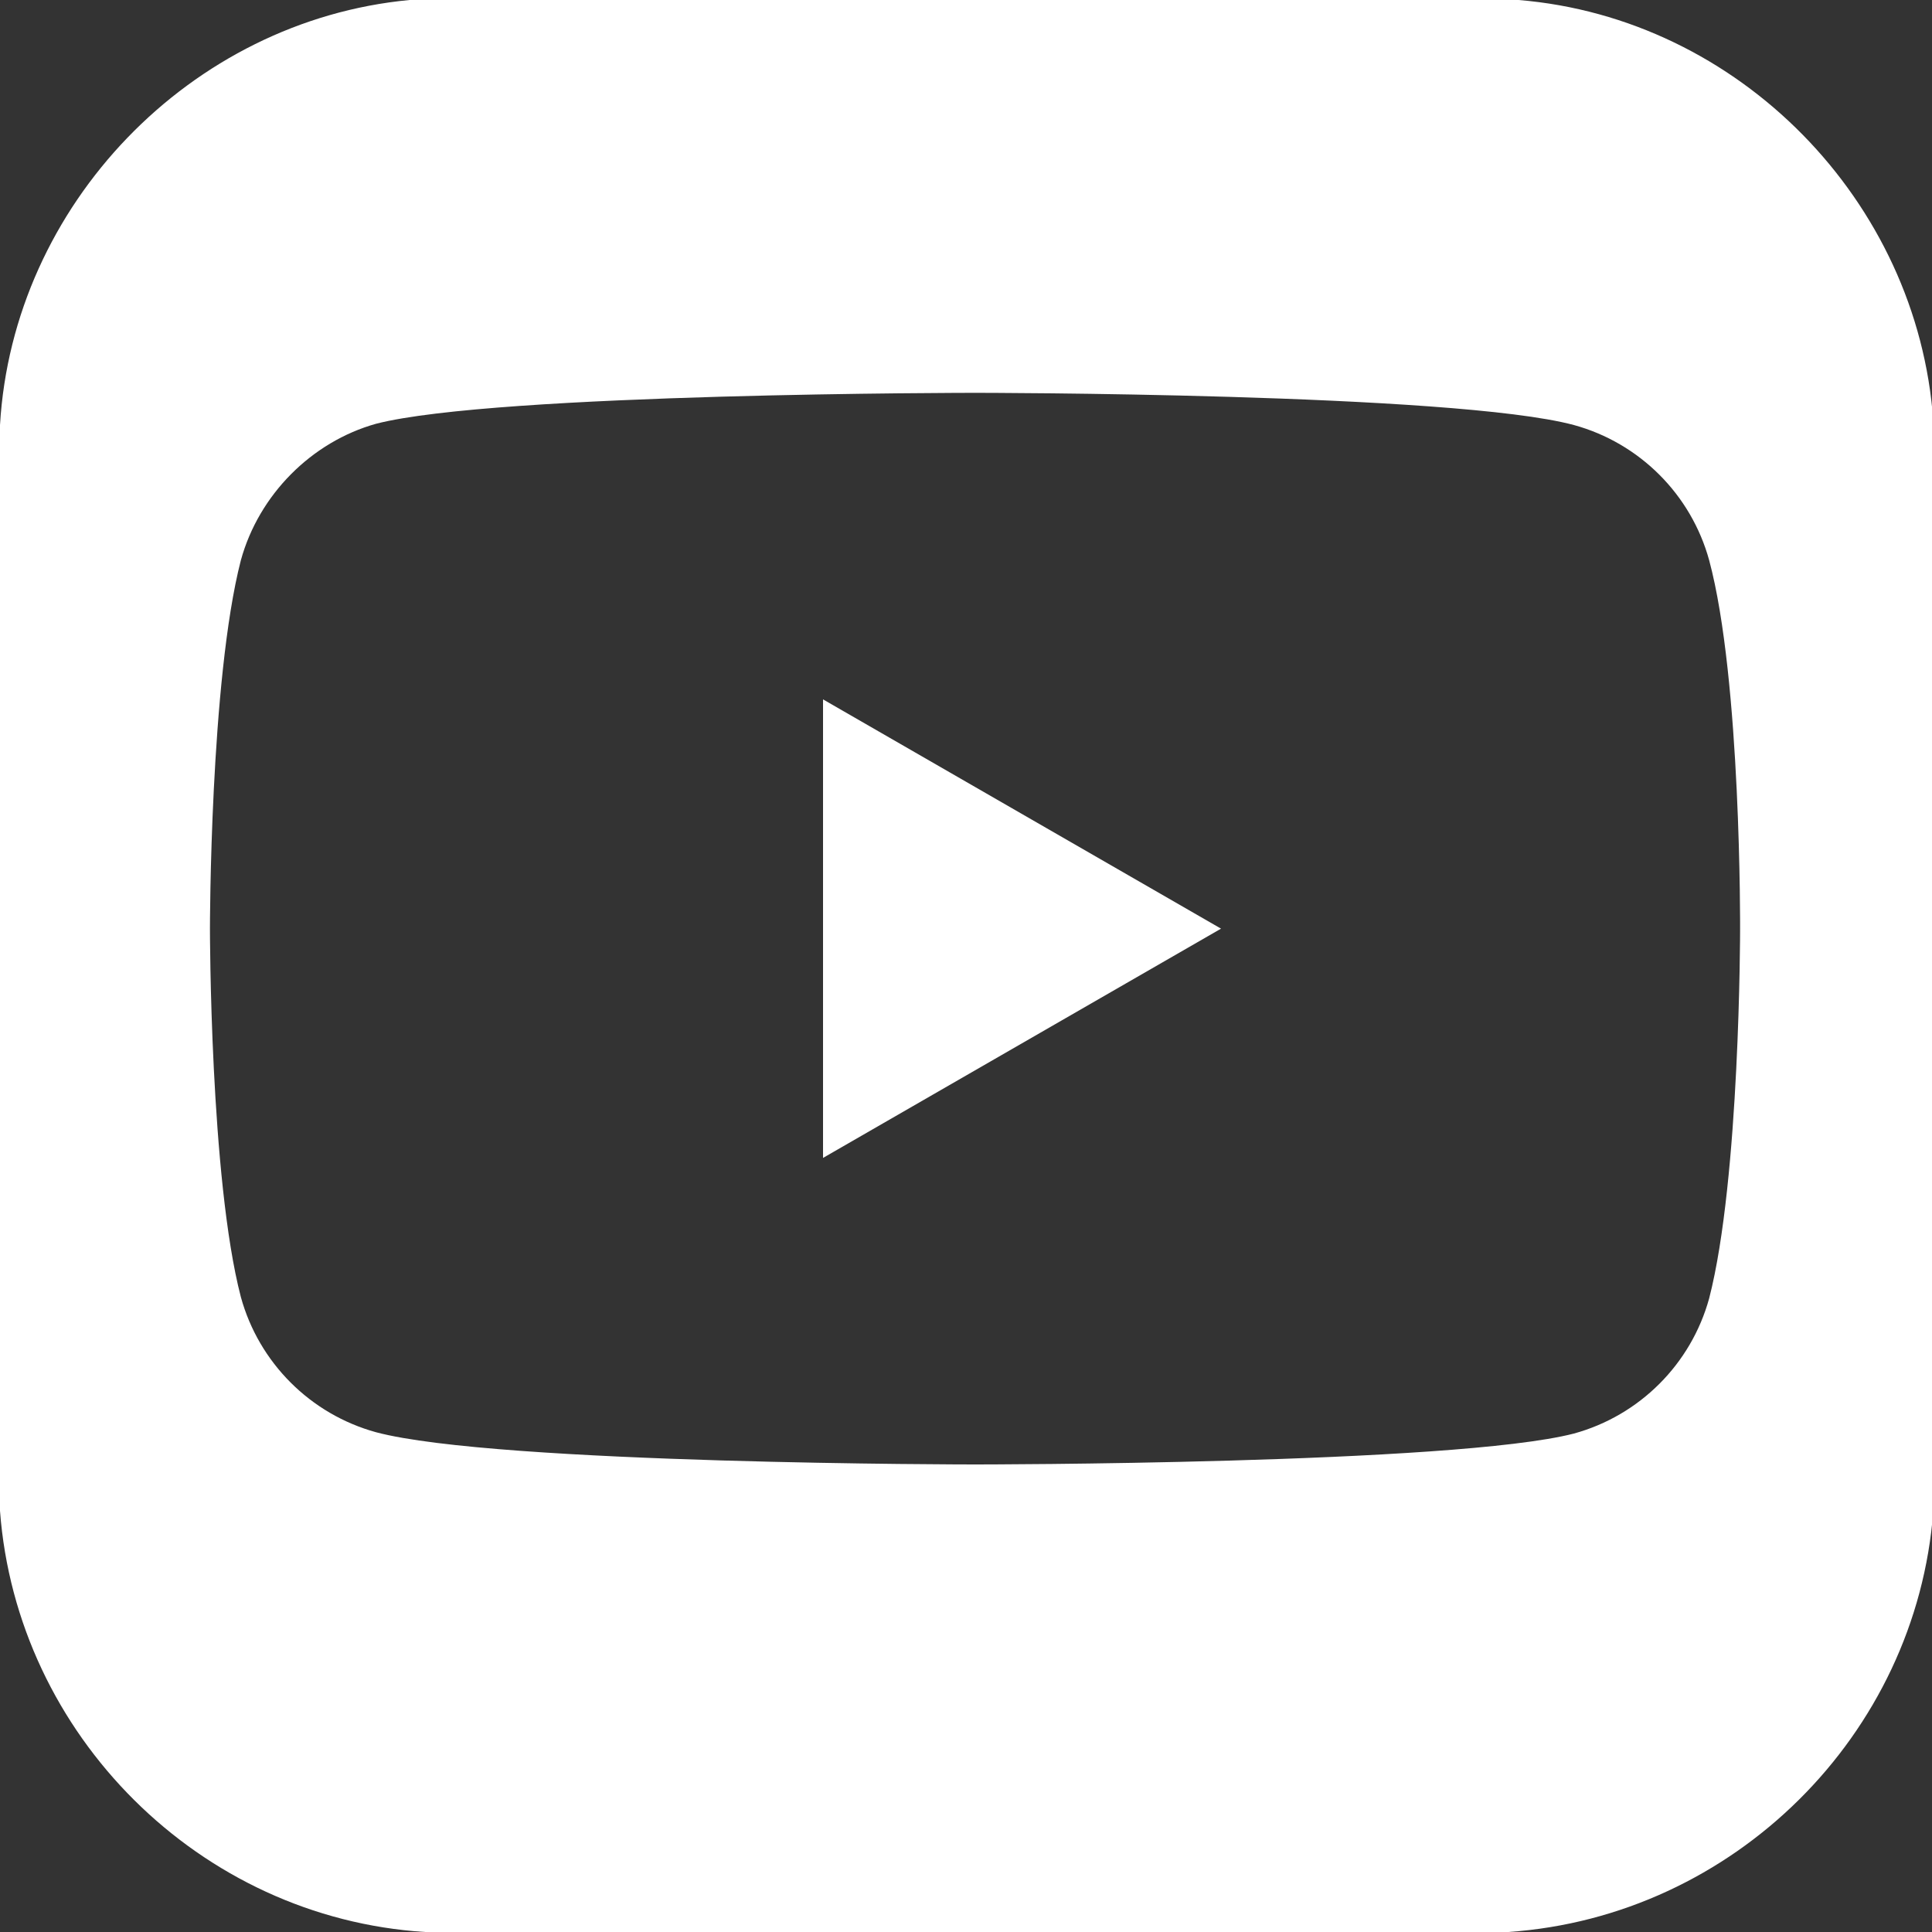
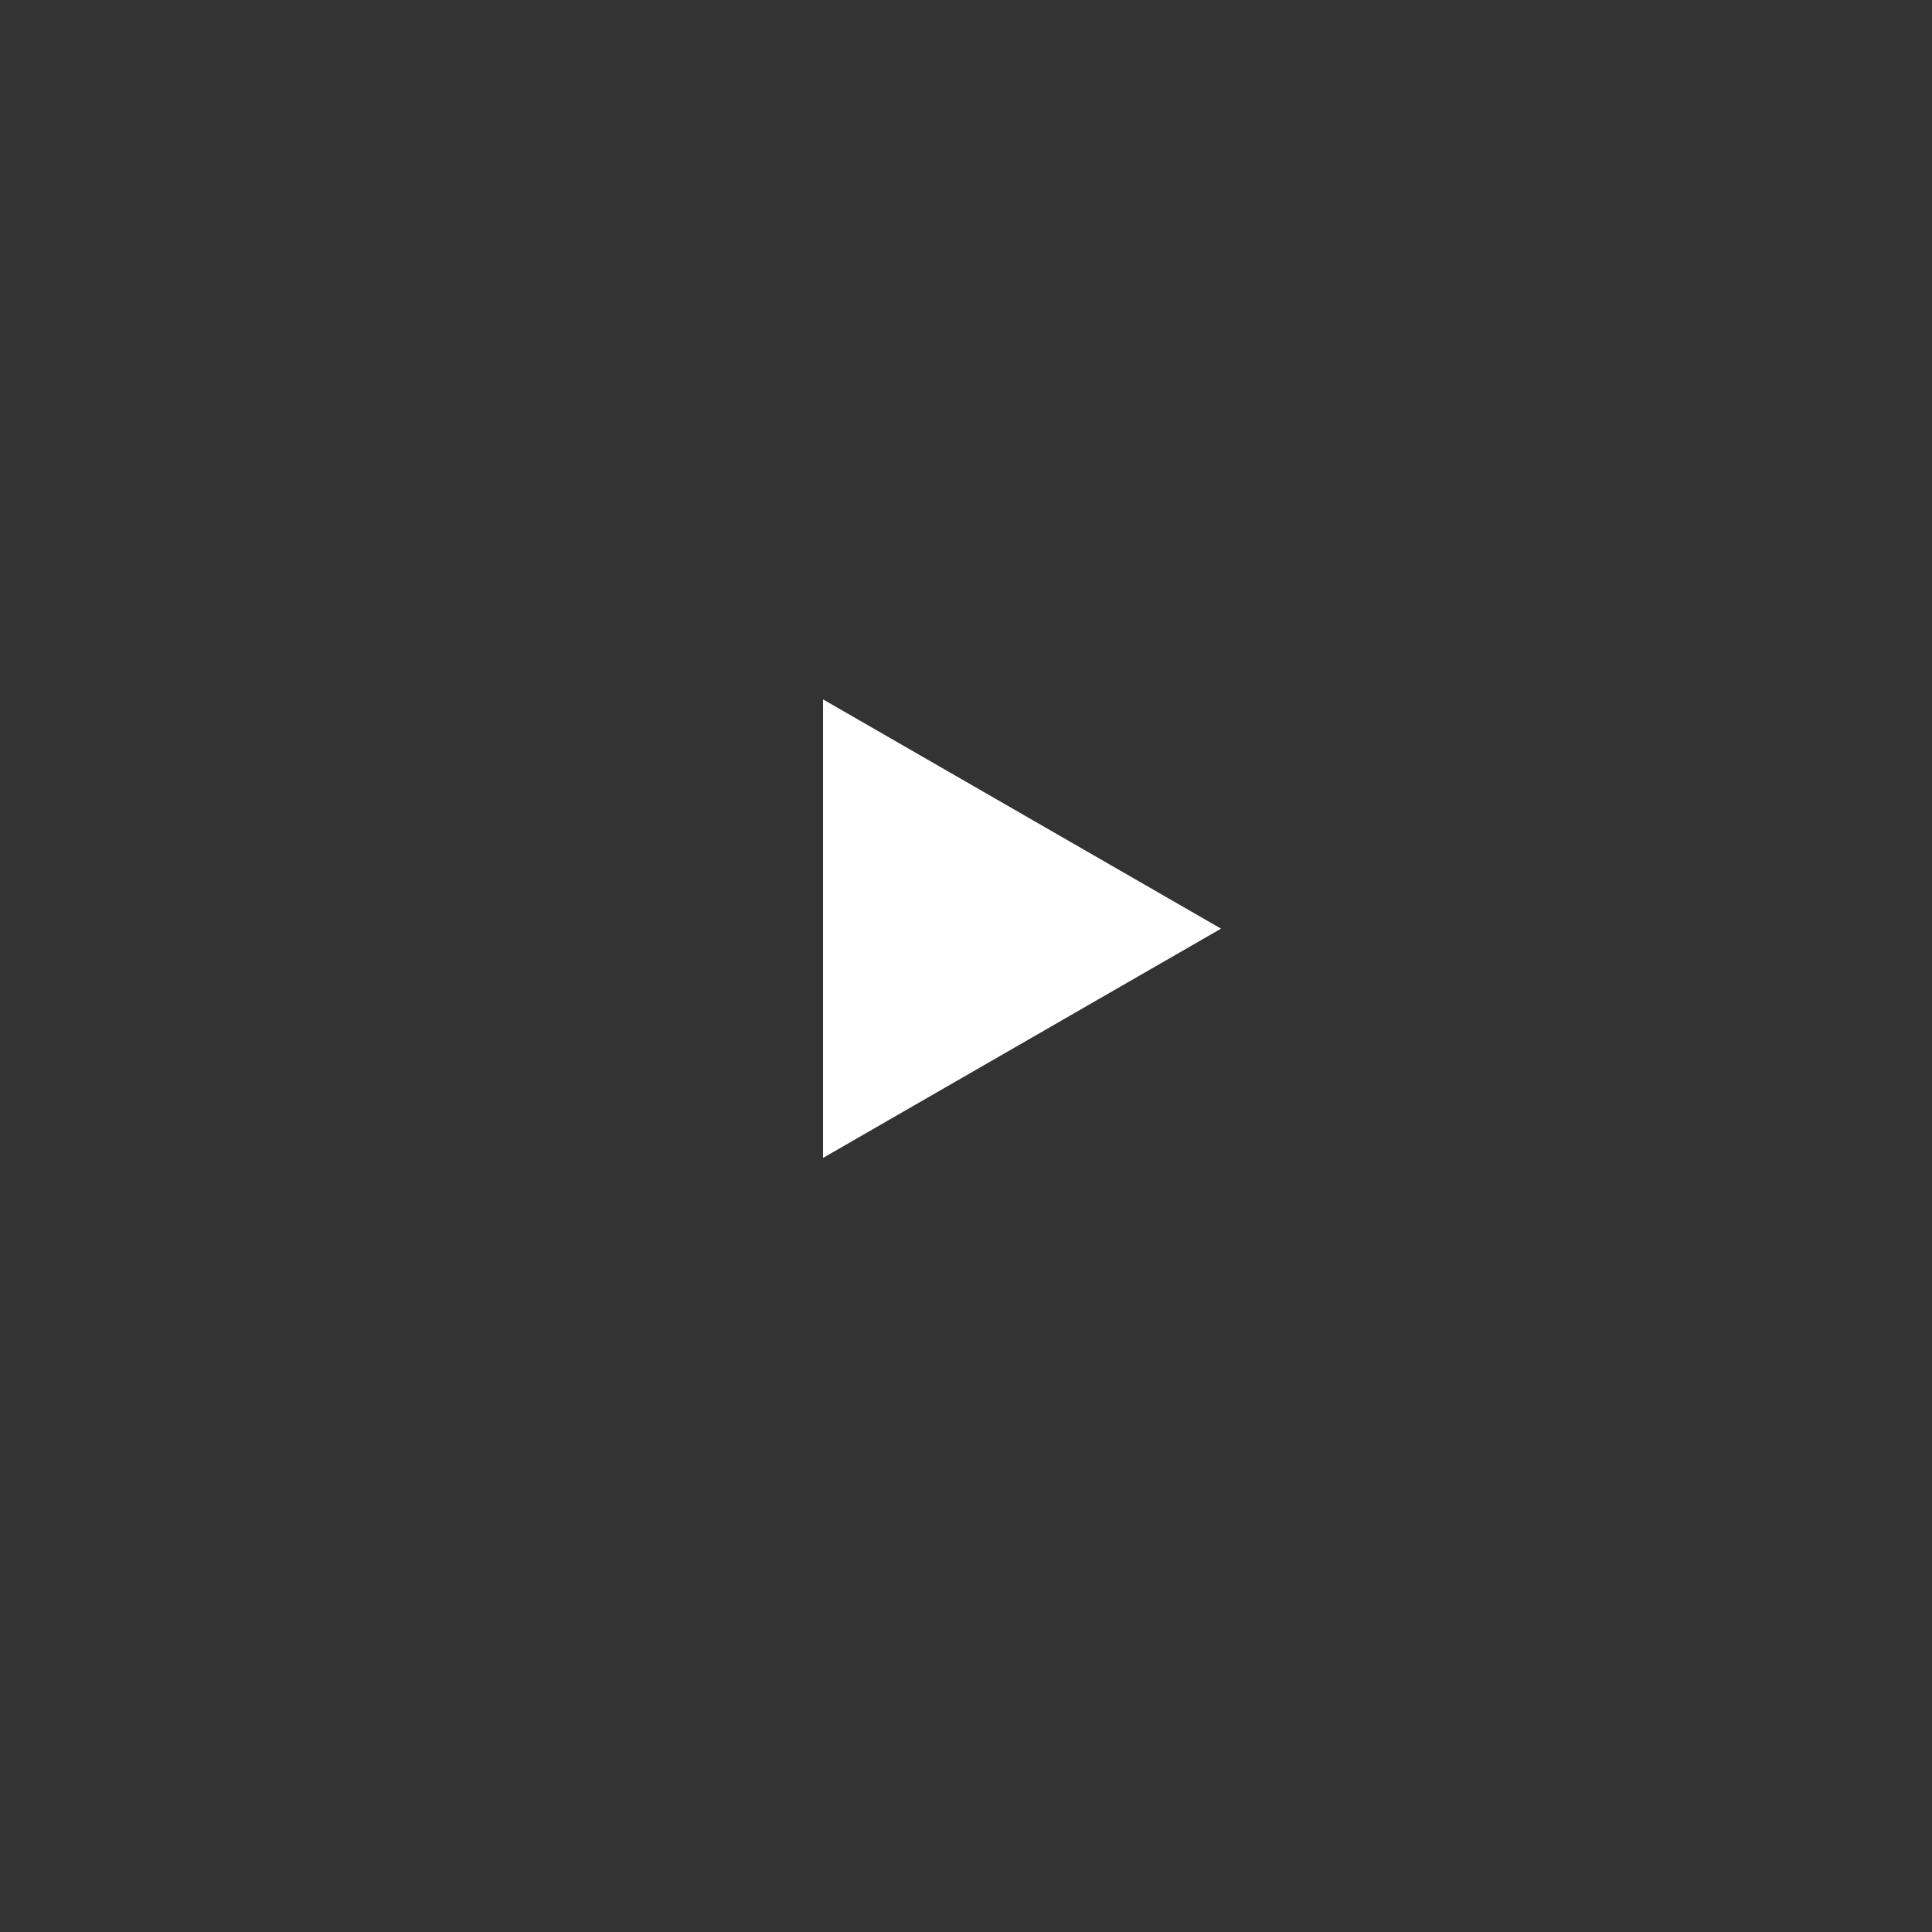
<svg xmlns="http://www.w3.org/2000/svg" id="Layer_1" version="1.1" viewBox="0 0 150 150">
  <rect x="0" y="0" width="150" height="150" fill="#333333" stroke="none" />
  <defs>
    <style>
      .st0 {
        fill: #fff;
      }
    </style>
  </defs>
-   <path class="st0" d="M117.8,0H31.8C14.8,1.6,1,15.9,0,33v84.3c1.3,17.4,15.5,31.6,33,32.7h84.1c17.5-1.2,31.7-15.3,33-32.7V32.7c-1.2-17.1-15.1-31.3-32.2-32.7ZM135.1,72.2s0,19.3-2.4,28.6c-1.4,5.1-5.4,9.1-10.5,10.5-9.3,2.4-46.5,2.4-46.5,2.4,0,0-37.1,0-46.5-2.5-5.1-1.4-9.1-5.4-10.5-10.5-2.4-9.2-2.4-28.6-2.4-28.6,0,0,0-19.3,2.4-28.6,1.4-5.1,5.5-9.2,10.5-10.6,9.3-2.4,46.5-2.4,46.5-2.4,0,0,37.2,0,46.5,2.5,5.1,1.4,9.1,5.4,10.5,10.5,2.5,9.3,2.4,28.7,2.4,28.7Z" />
  <polygon class="st0" points="63.9 89.9 94.8 72.1 63.9 54.3 63.9 89.9" />
</svg>